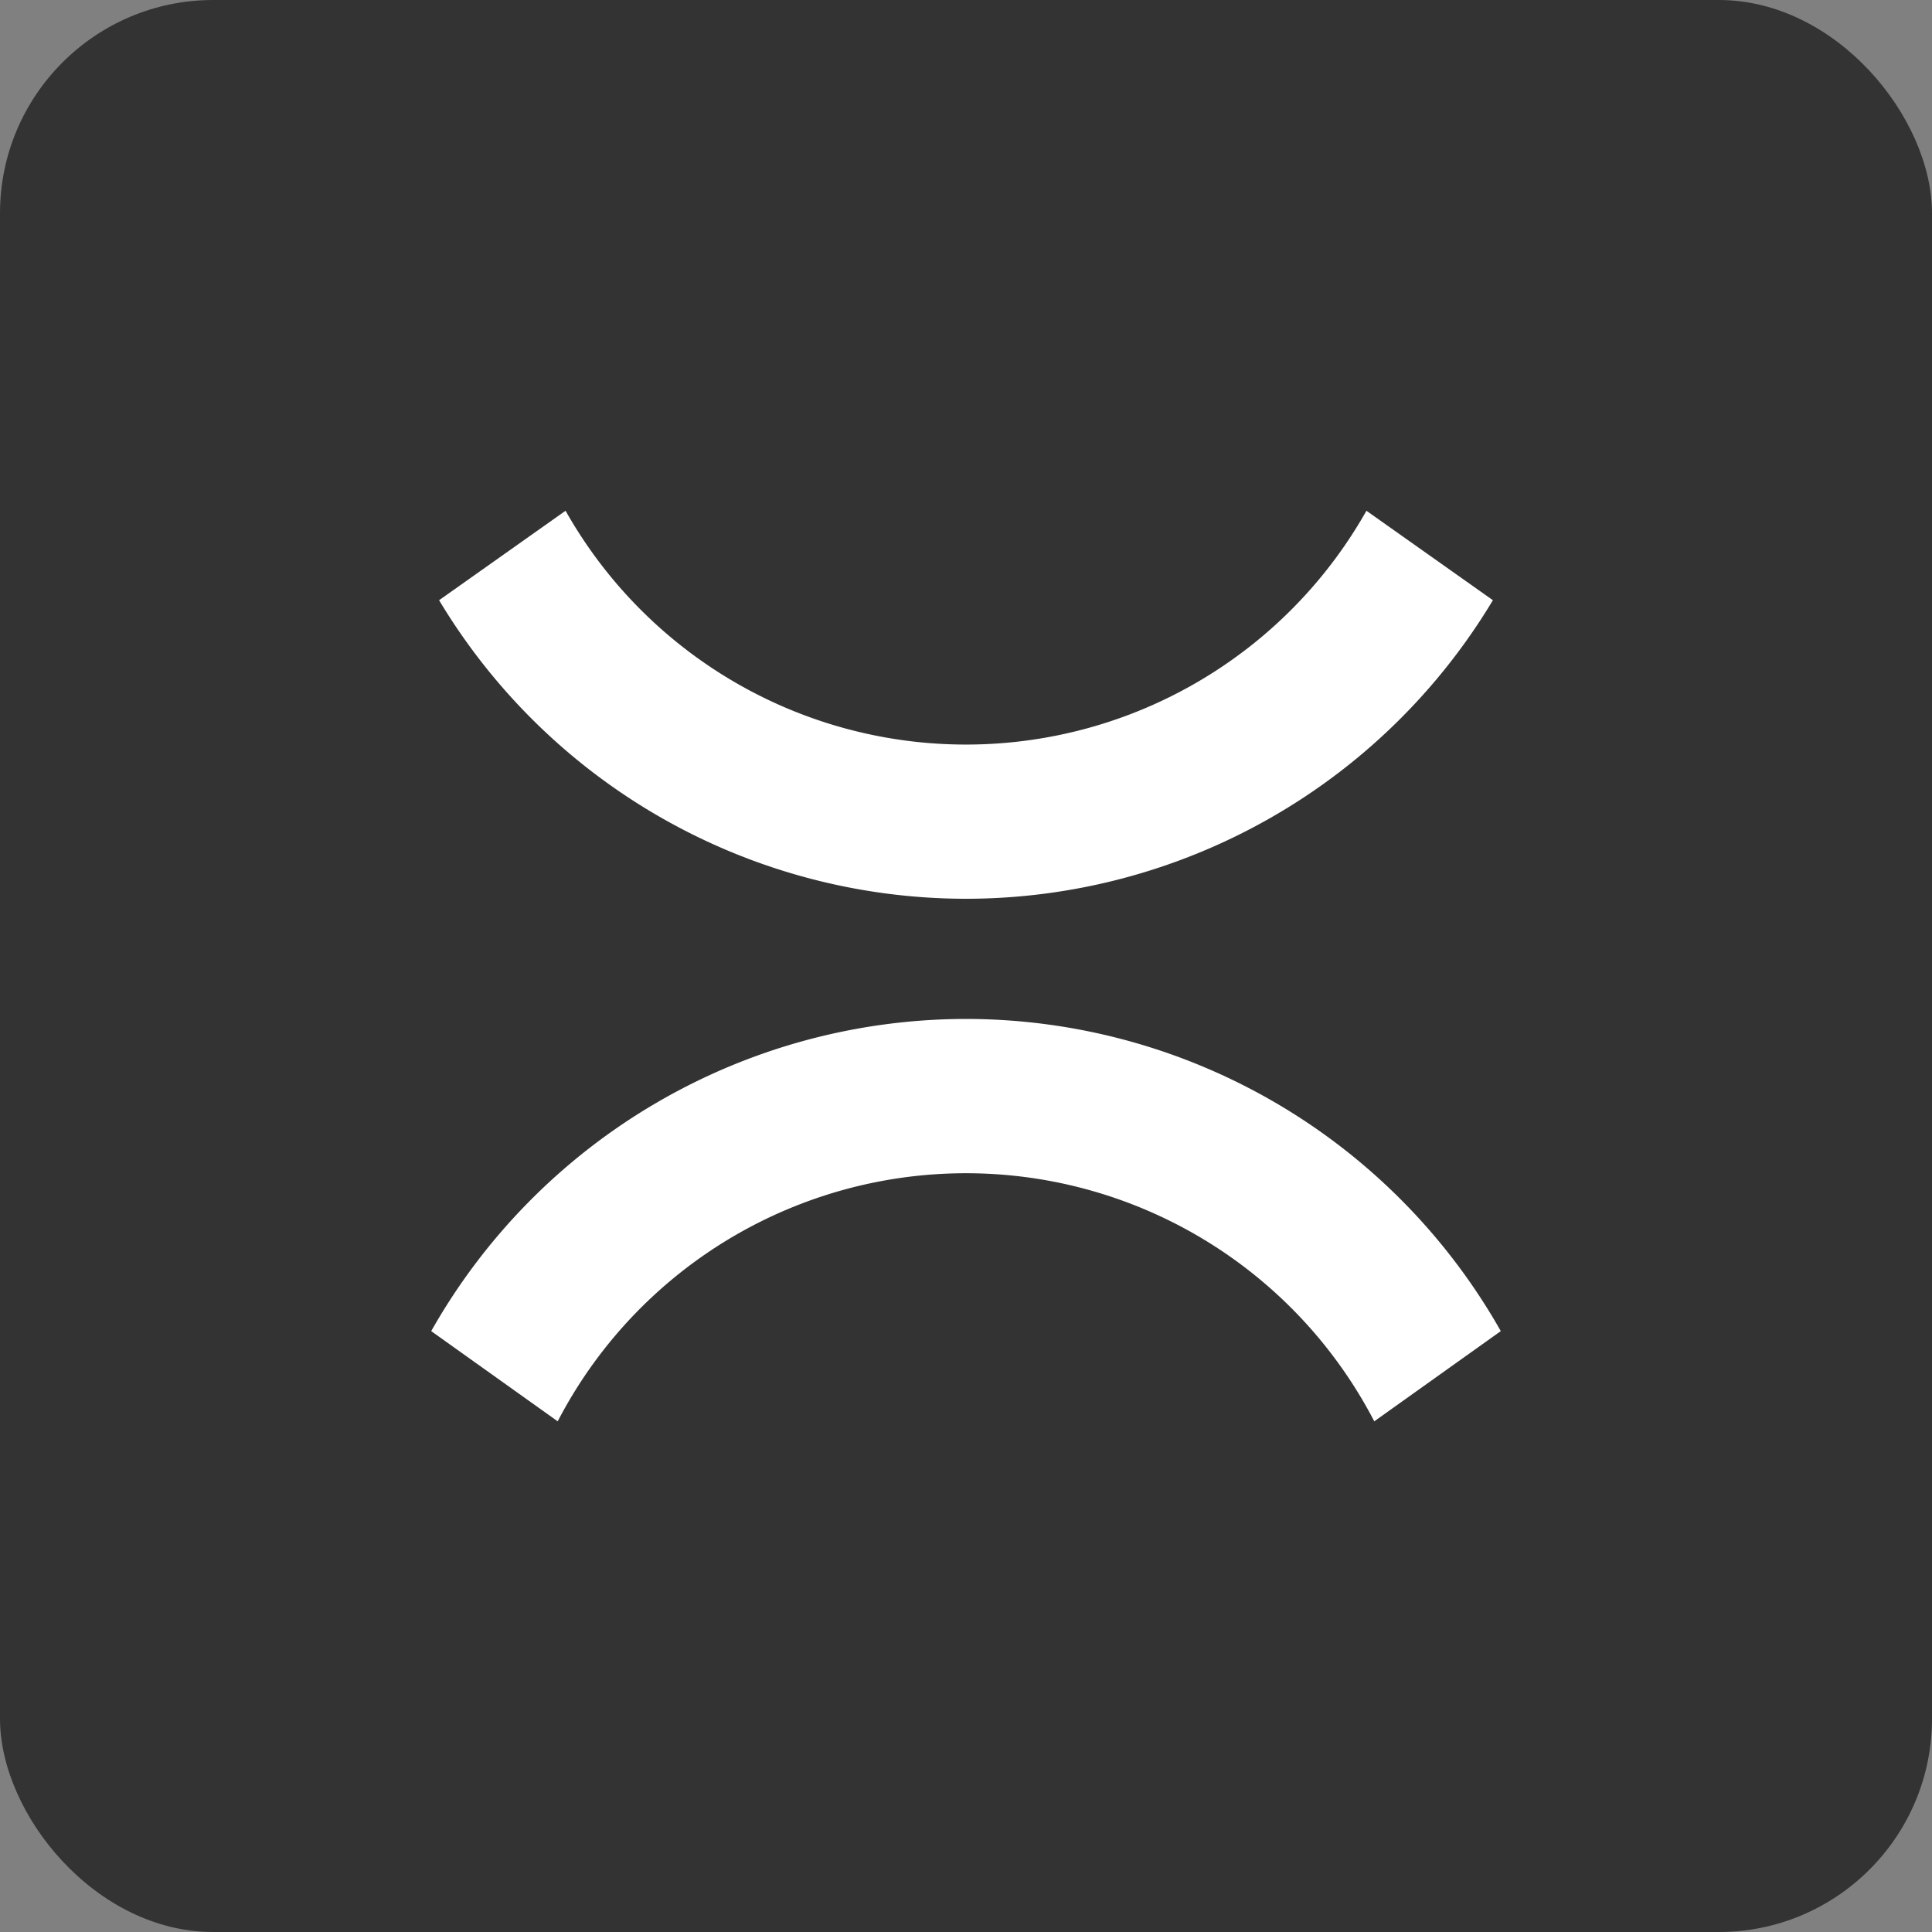
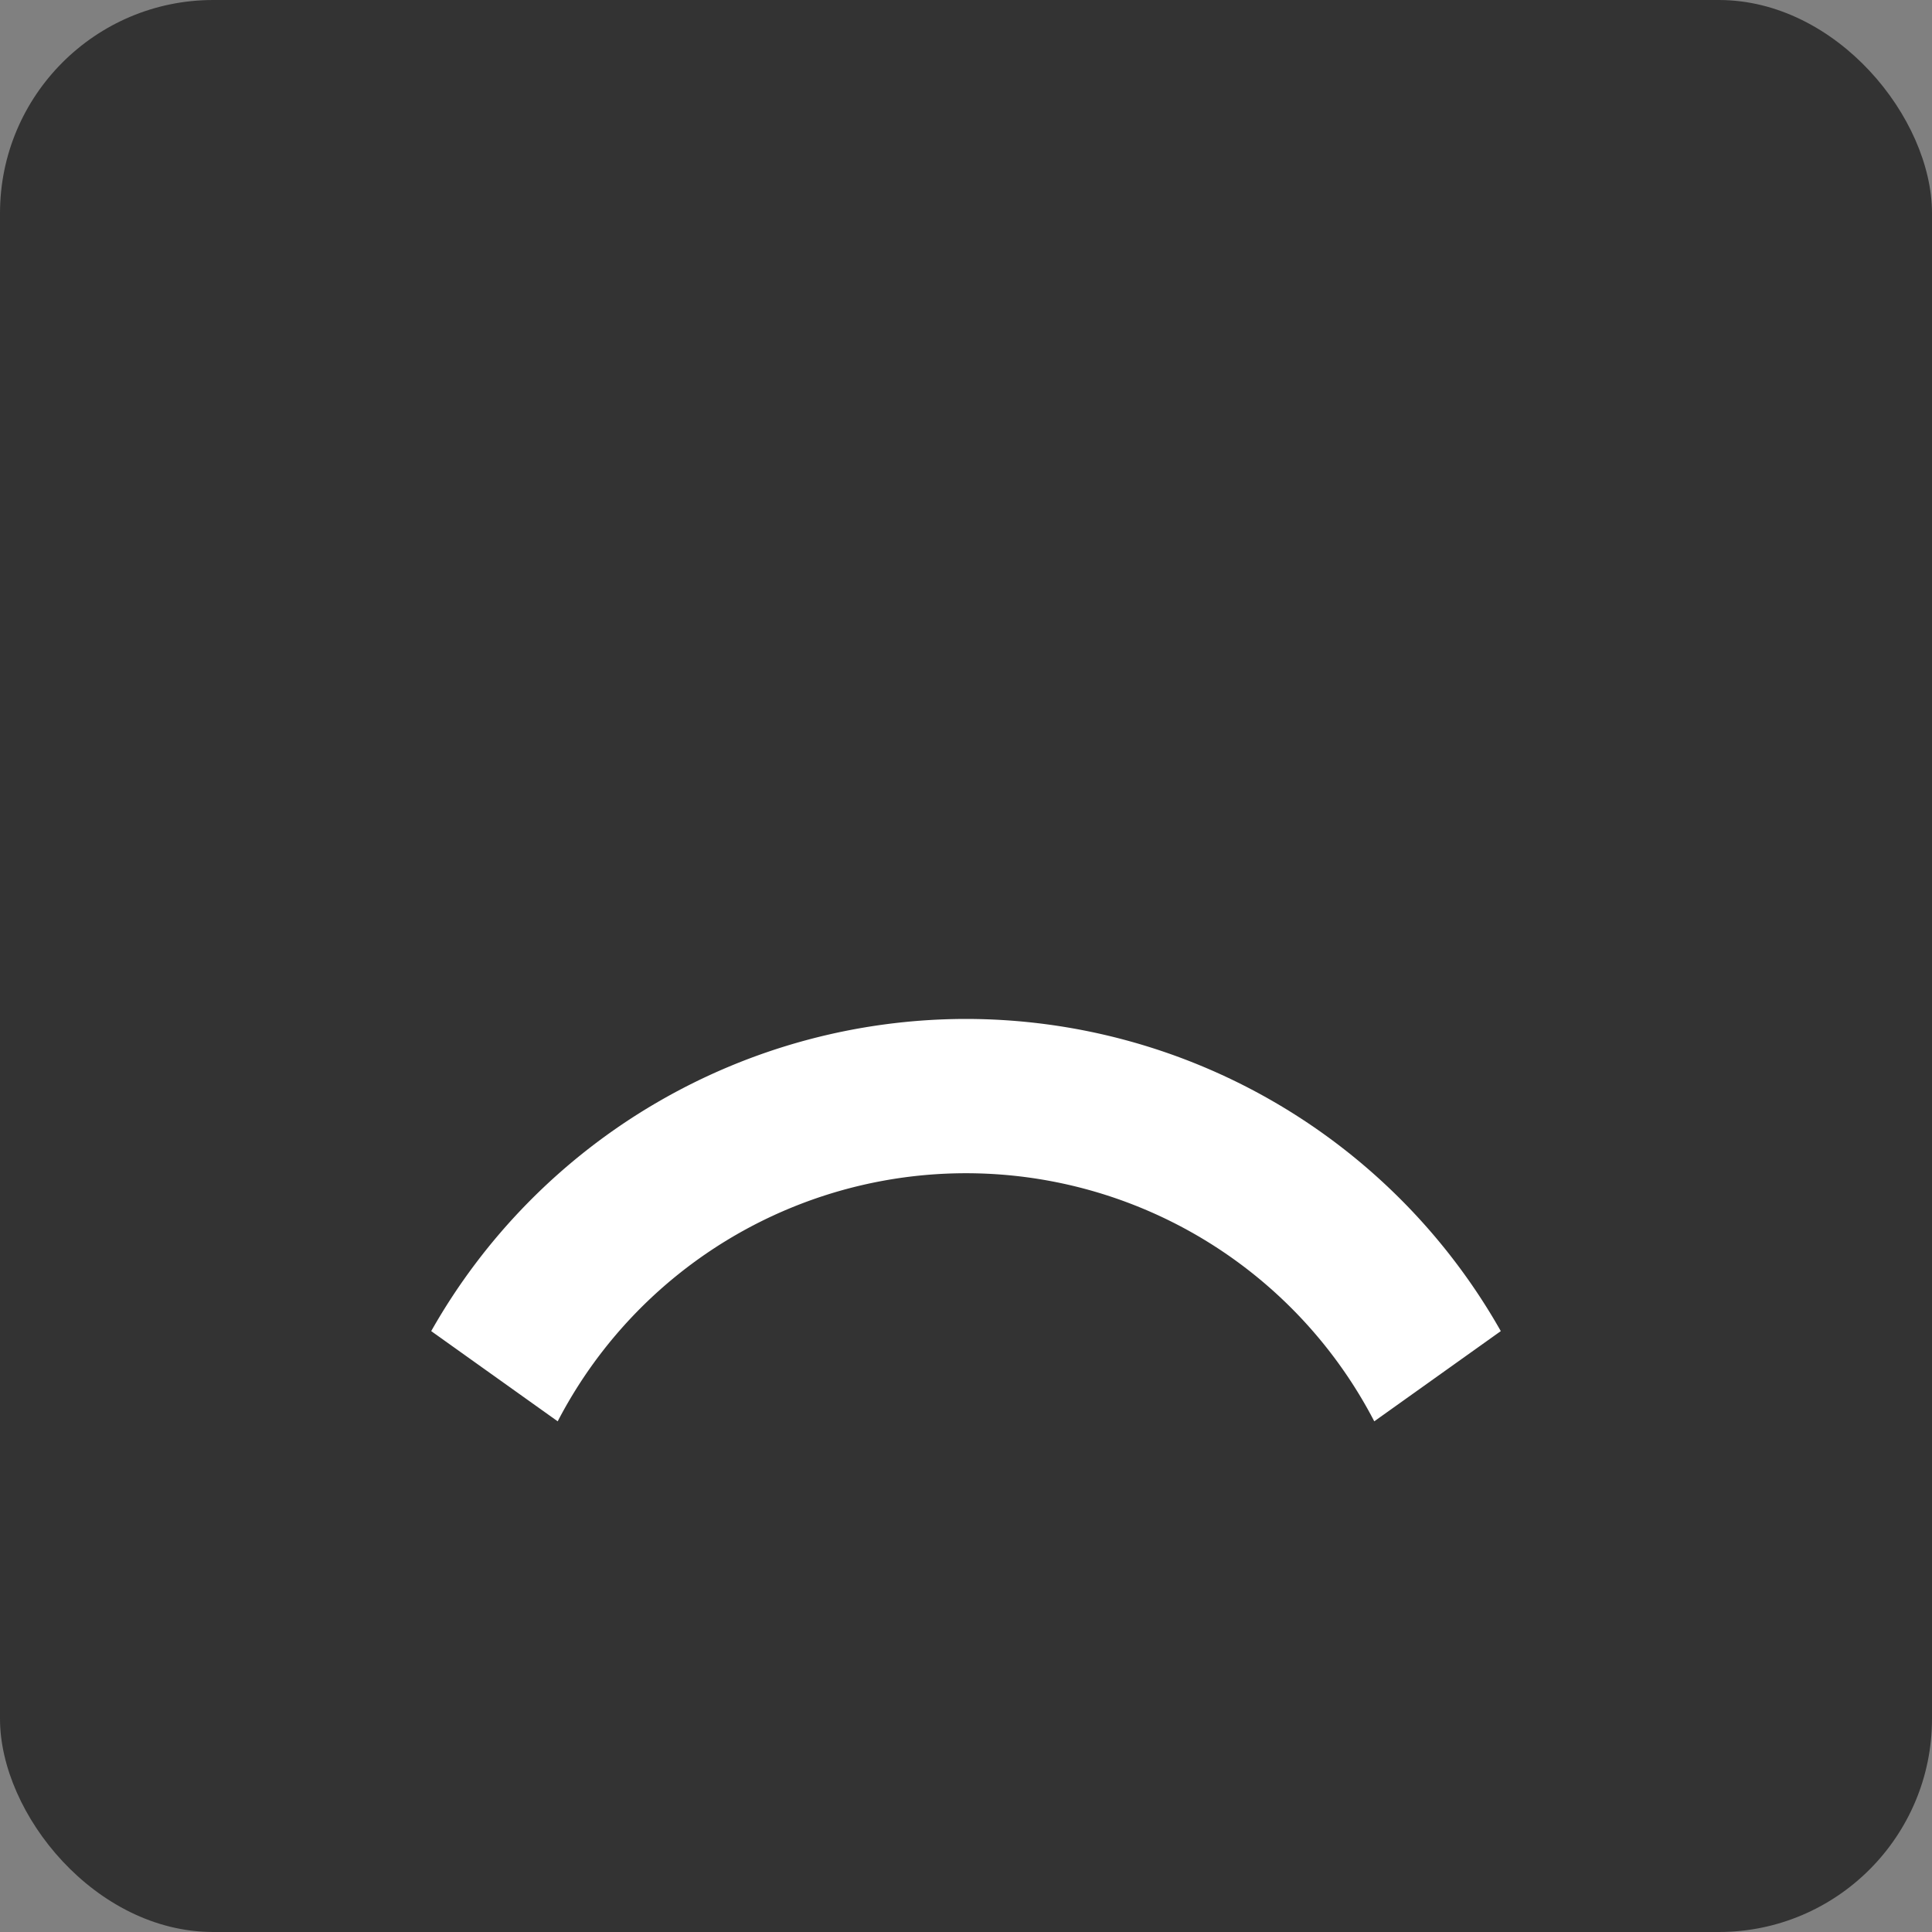
<svg xmlns="http://www.w3.org/2000/svg" viewBox="0 0 543.57 543.57">
  <rect x="0" y="0" width="543.57" height="543.57" fill="#808080" stroke="none" />
  <defs>
    <style>.cls-1{fill:#333;}.cls-2{fill:#fff;}</style>
  </defs>
  <title>资源 5.ly</title>
  <g data-sanitized-data-name="图层 2" data-name="图层 2" id="图层_2">
    <g data-sanitized-data-name="图层 1" data-name="图层 1" id="图层_1-2">
      <rect rx="60" height="543.57" width="543.57" class="cls-1" />
-       <path d="M271.78,252.87a173,173,0,0,0,148.25-84h0l-35.58-25.17a129.37,129.37,0,0,1-225.33,0l-35.58,25.17h0A173,173,0,0,0,271.78,252.87Z" class="cls-2" />
      <path d="M271.78,286.68a173,173,0,0,0-150.46,87.83l35.59,25.38a129.42,129.42,0,0,1,229.74,0l35.6-25.38A173,173,0,0,0,271.78,286.68Z" class="cls-2" />
    </g>
  </g>
</svg>